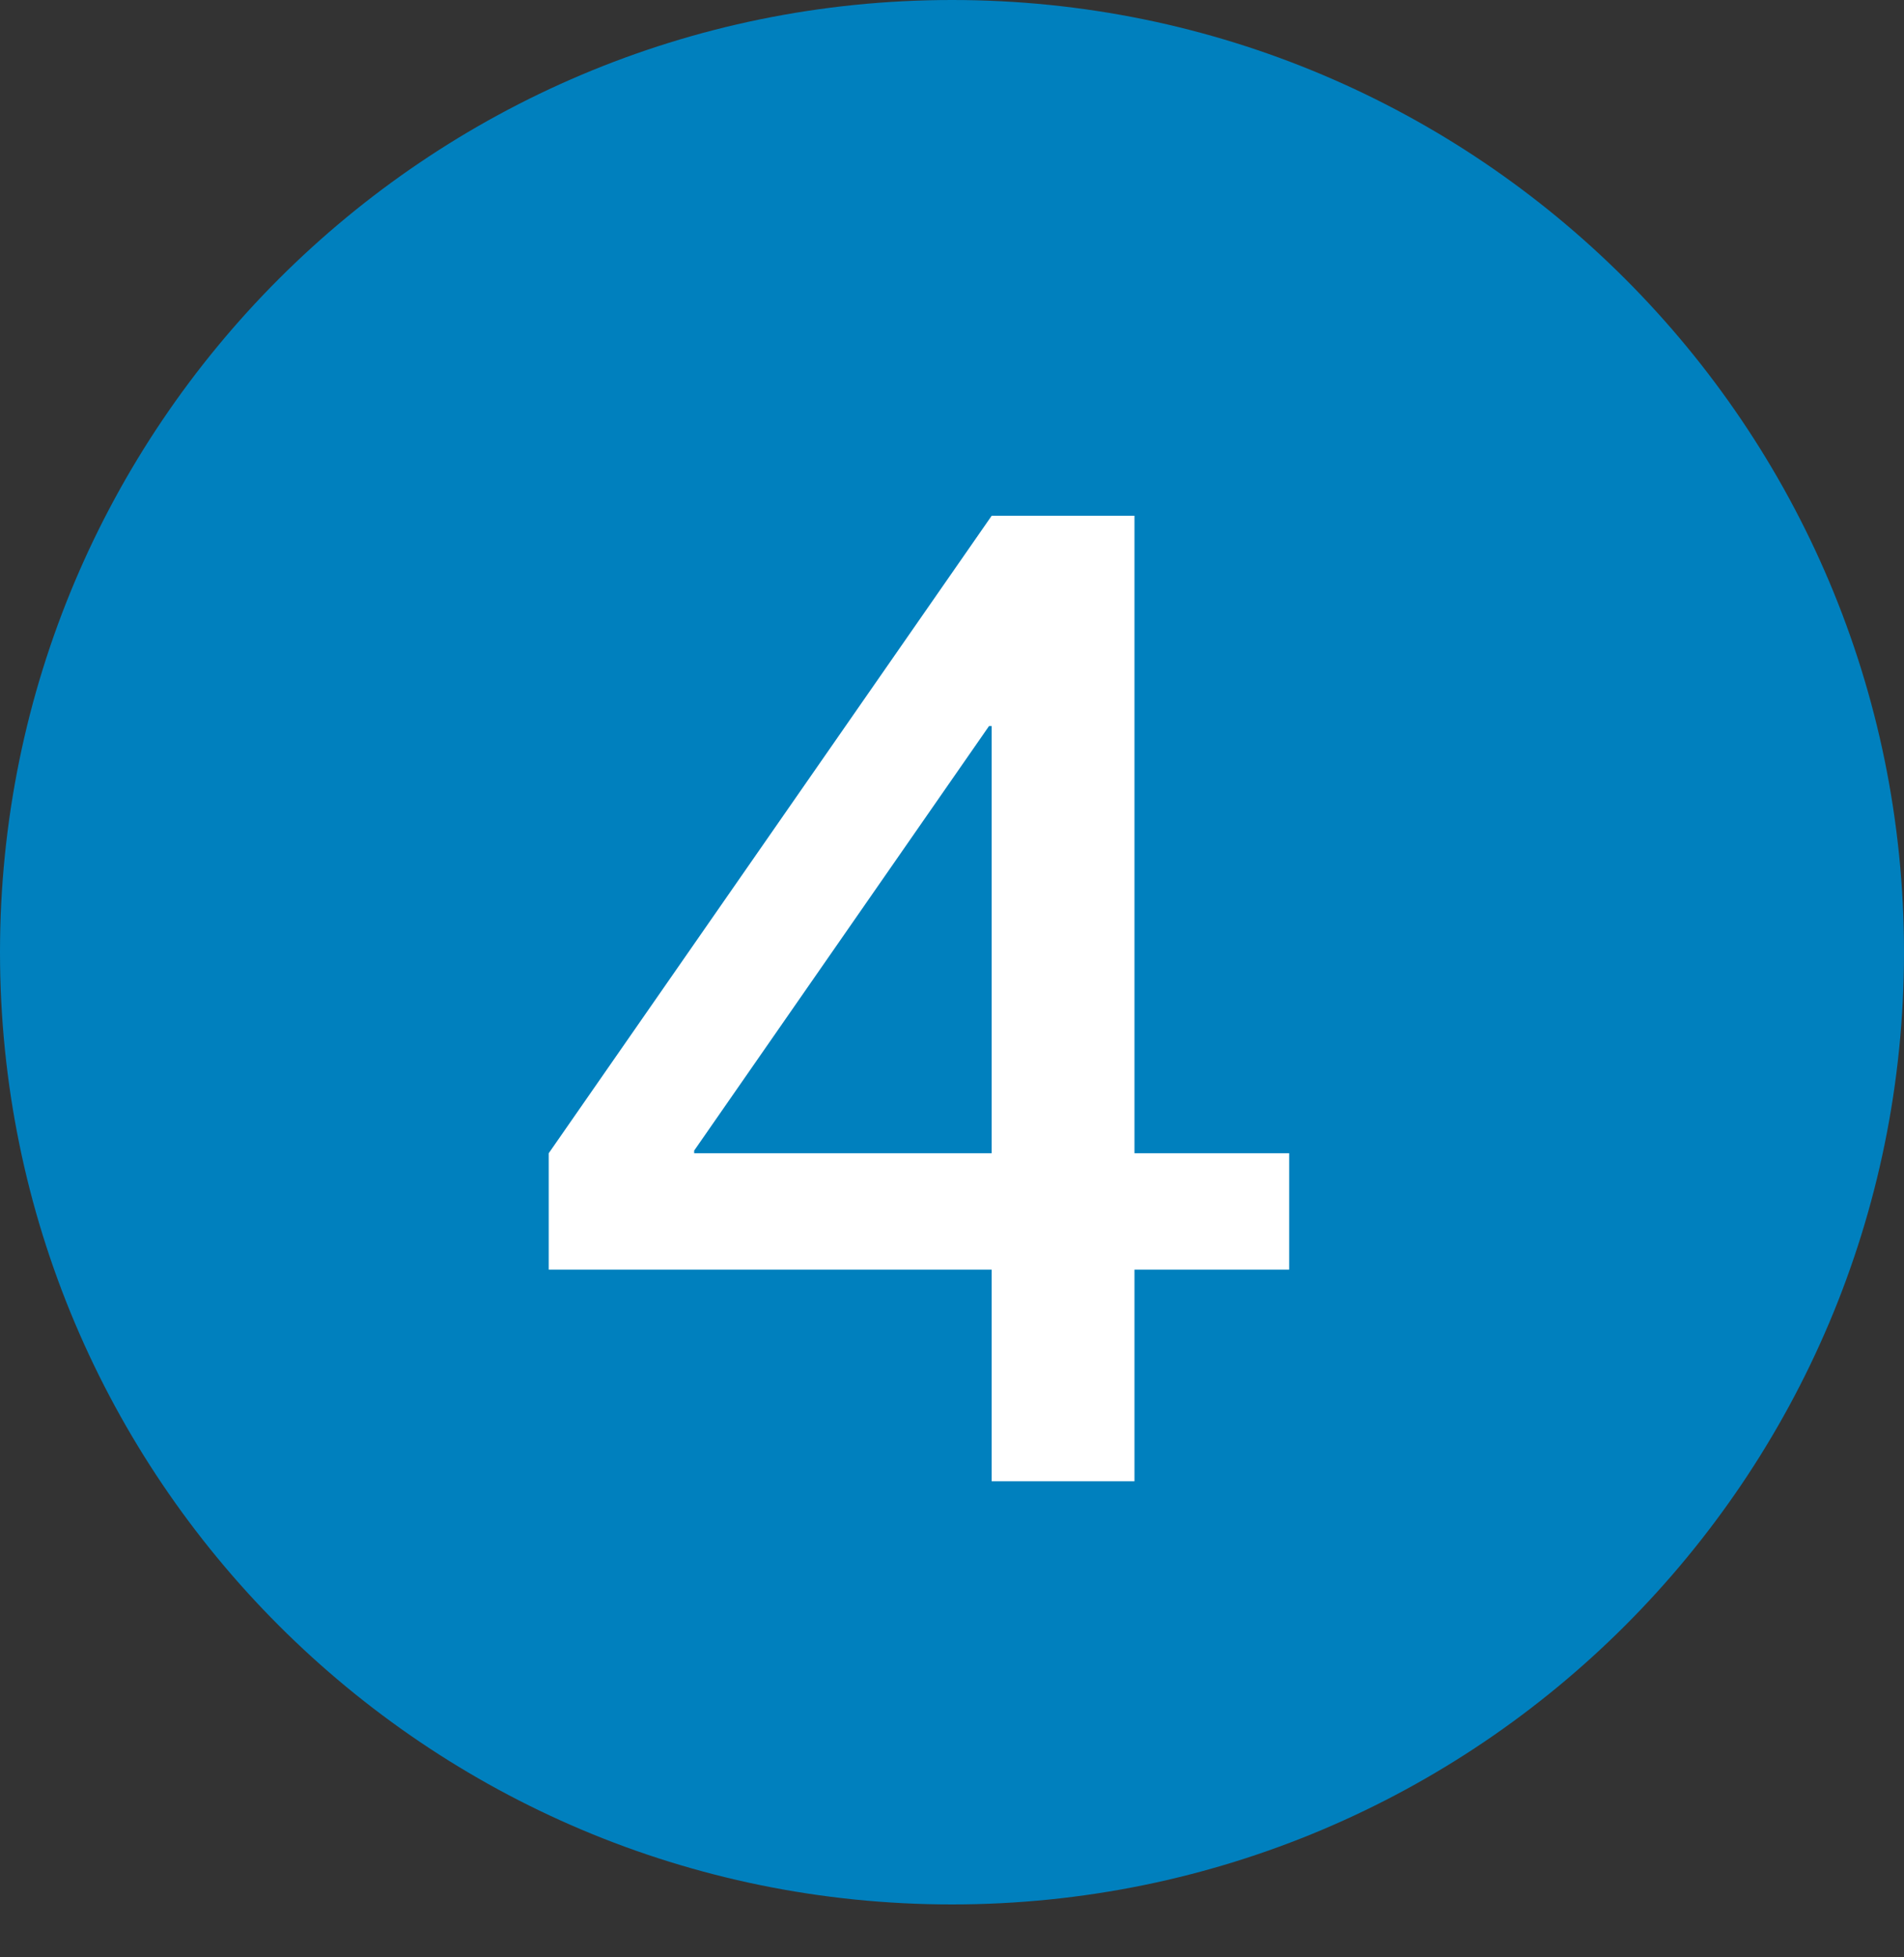
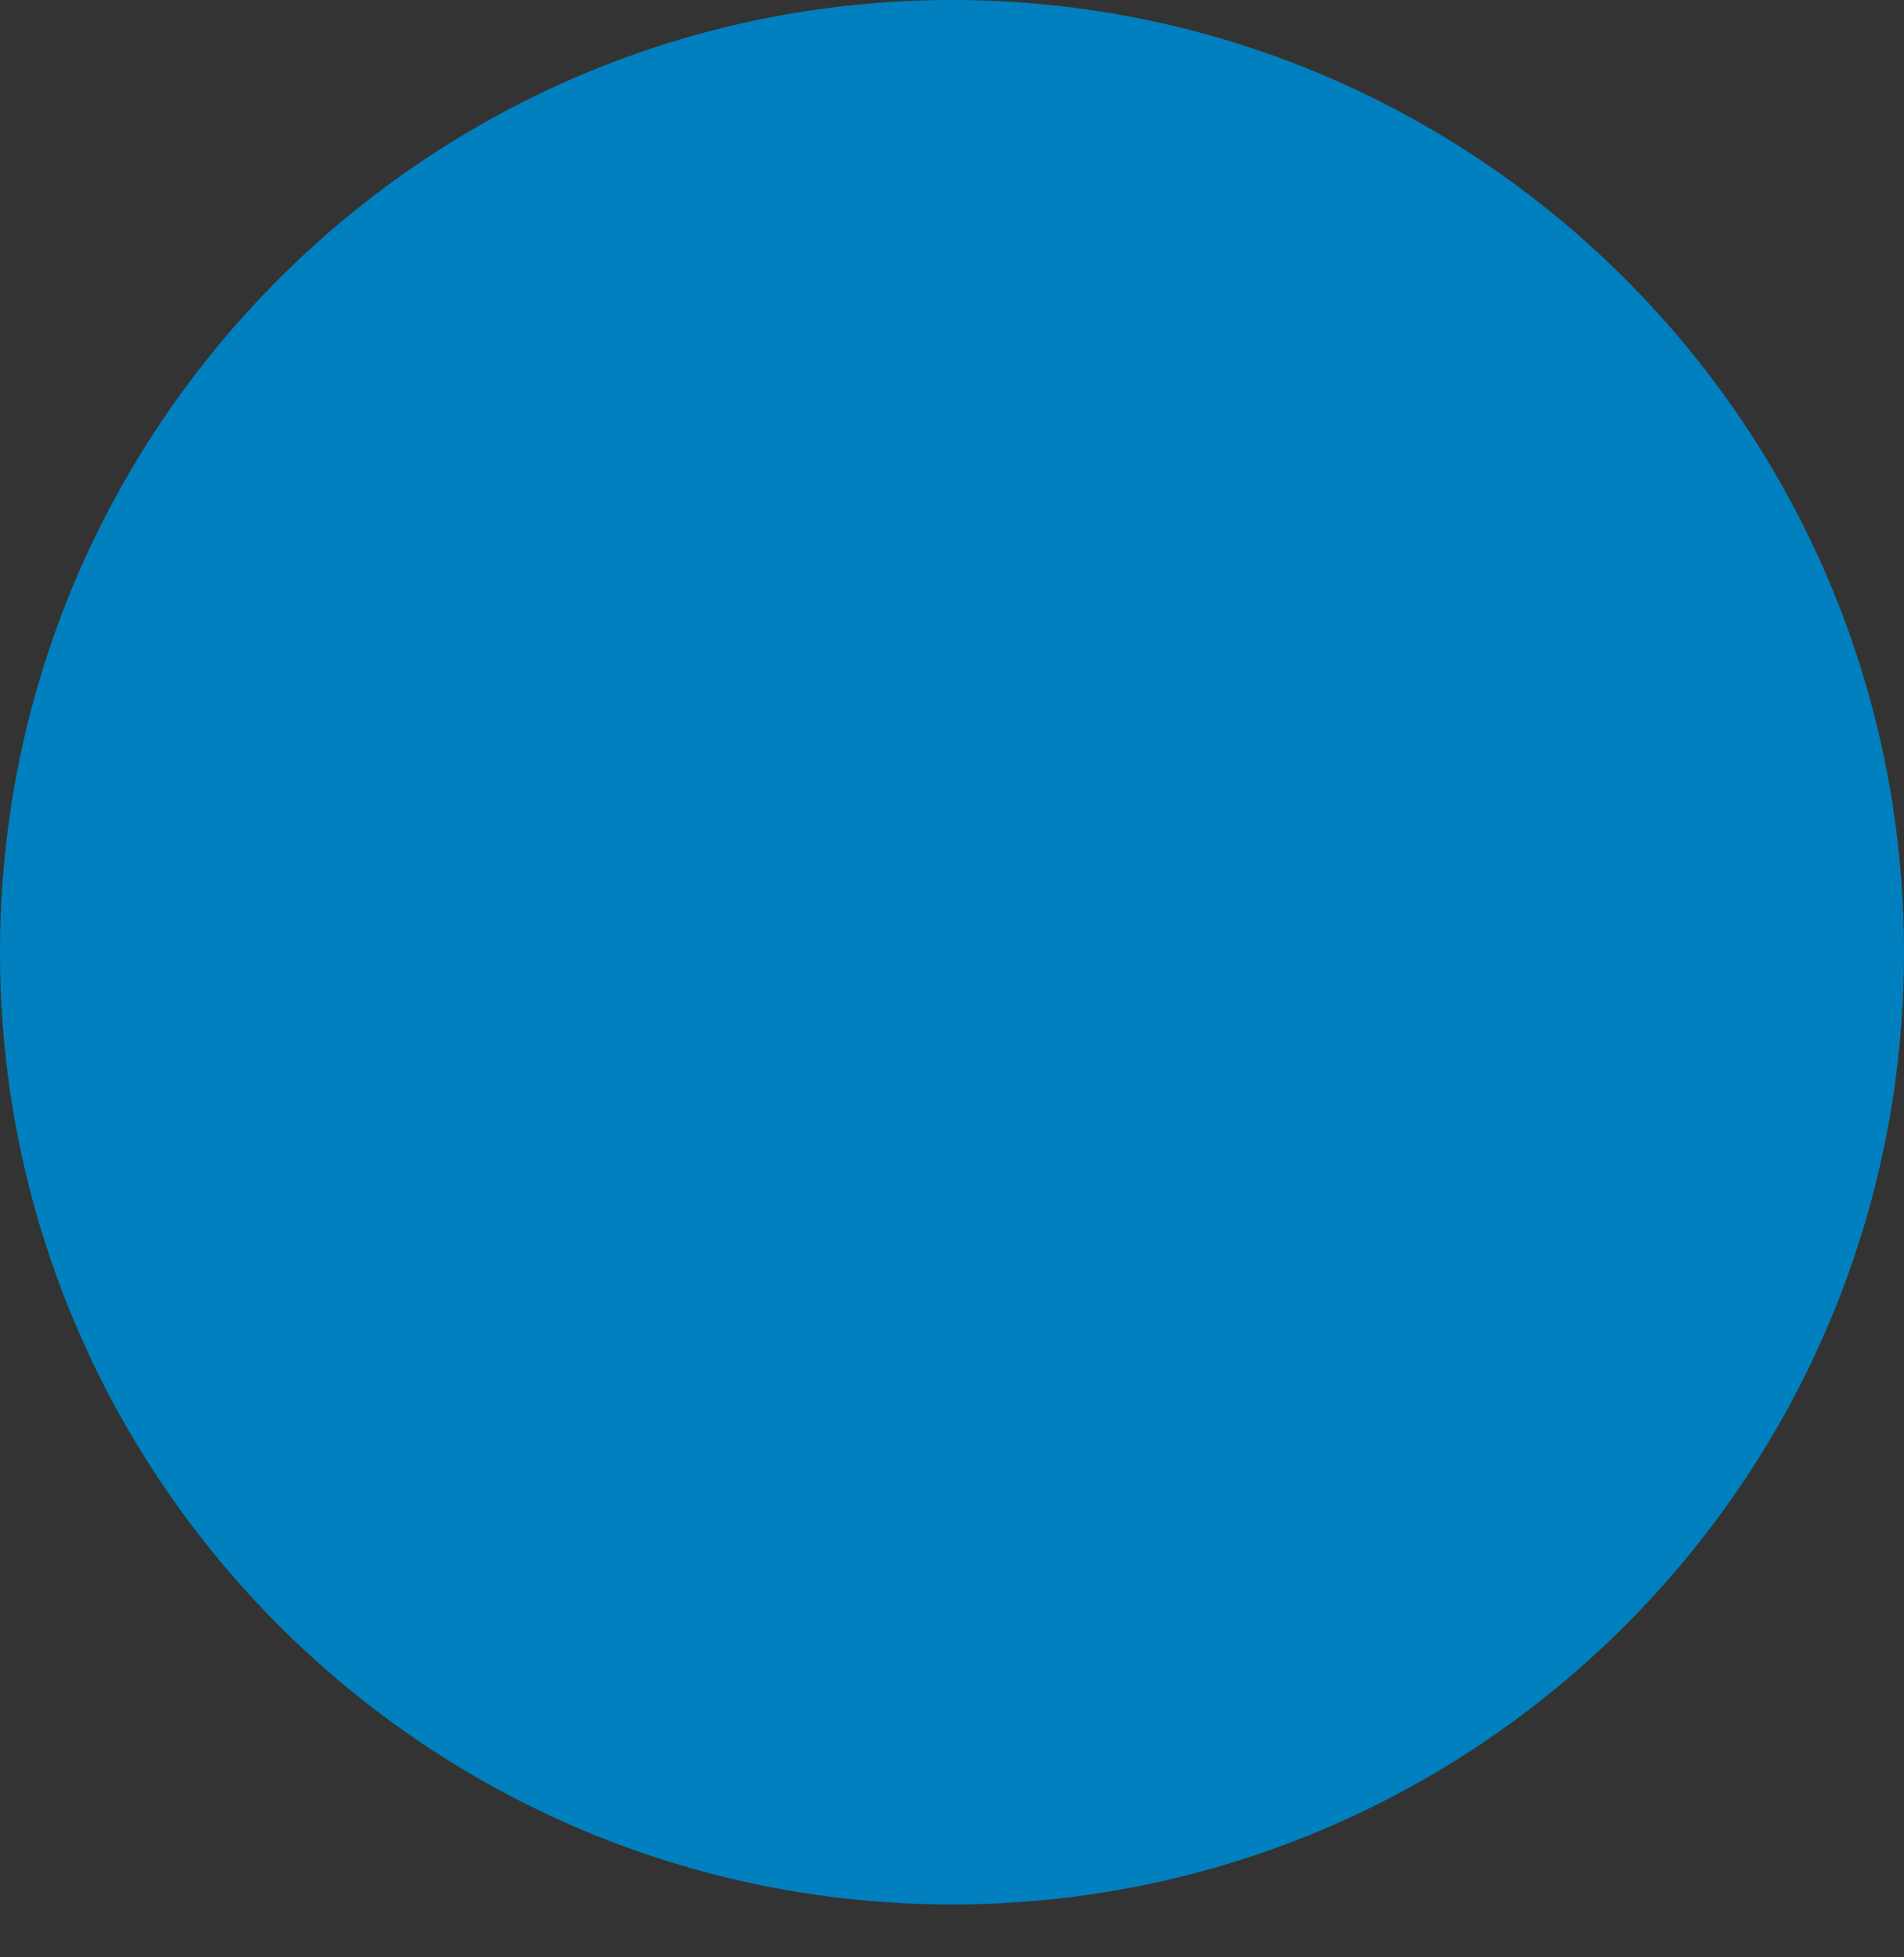
<svg xmlns="http://www.w3.org/2000/svg" width="36" height="37" viewBox="0 0 36 37" fill="none">
  <rect x="0" y="0" width="36" height="37" fill="#333333" stroke="none" />
  <path d="M18 36C27.941 36 36 27.941 36 18C36 8.059 27.941 0 18 0C8.059 0 0 8.059 0 18C0 27.941 8.059 36 18 36Z" fill="#0080BE" />
-   <path d="M18.75 21.8V13.725H18.7L13.125 21.75V21.8H18.75ZM21.45 21.8H24.375V24H21.45V28H18.75V24H10.375V21.8L18.75 9.75H21.45V21.8Z" fill="white" />
</svg>